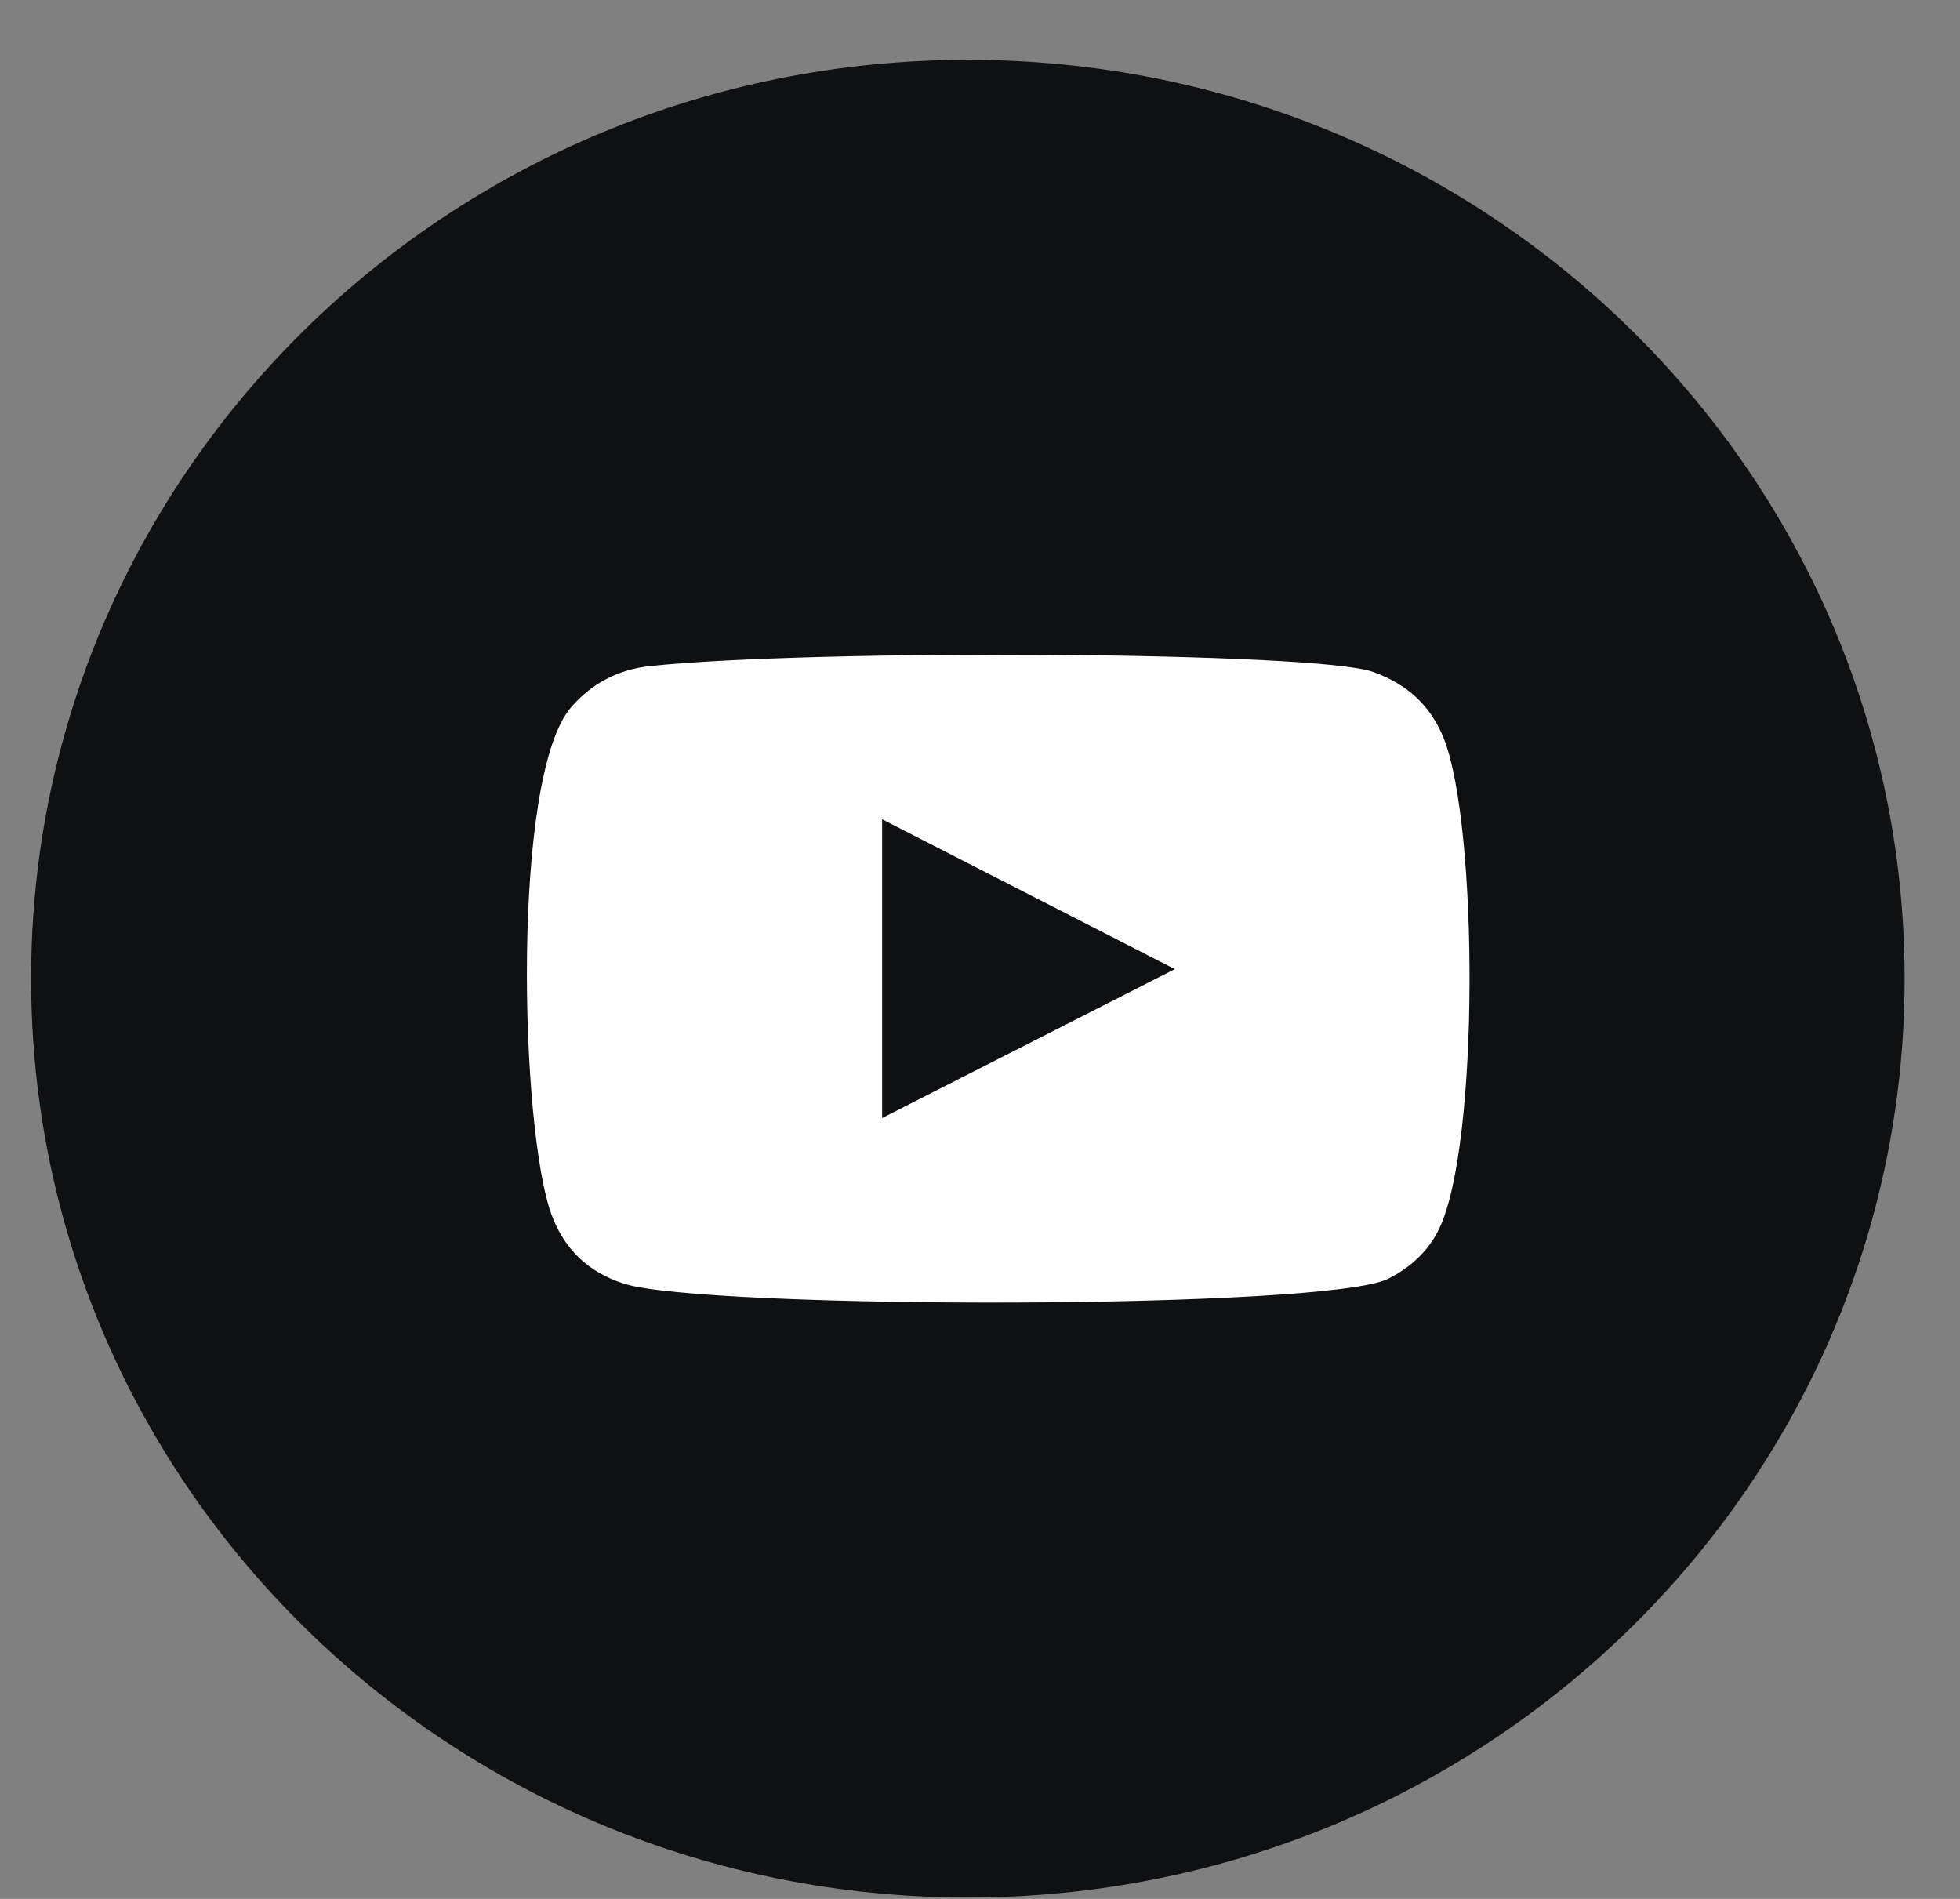
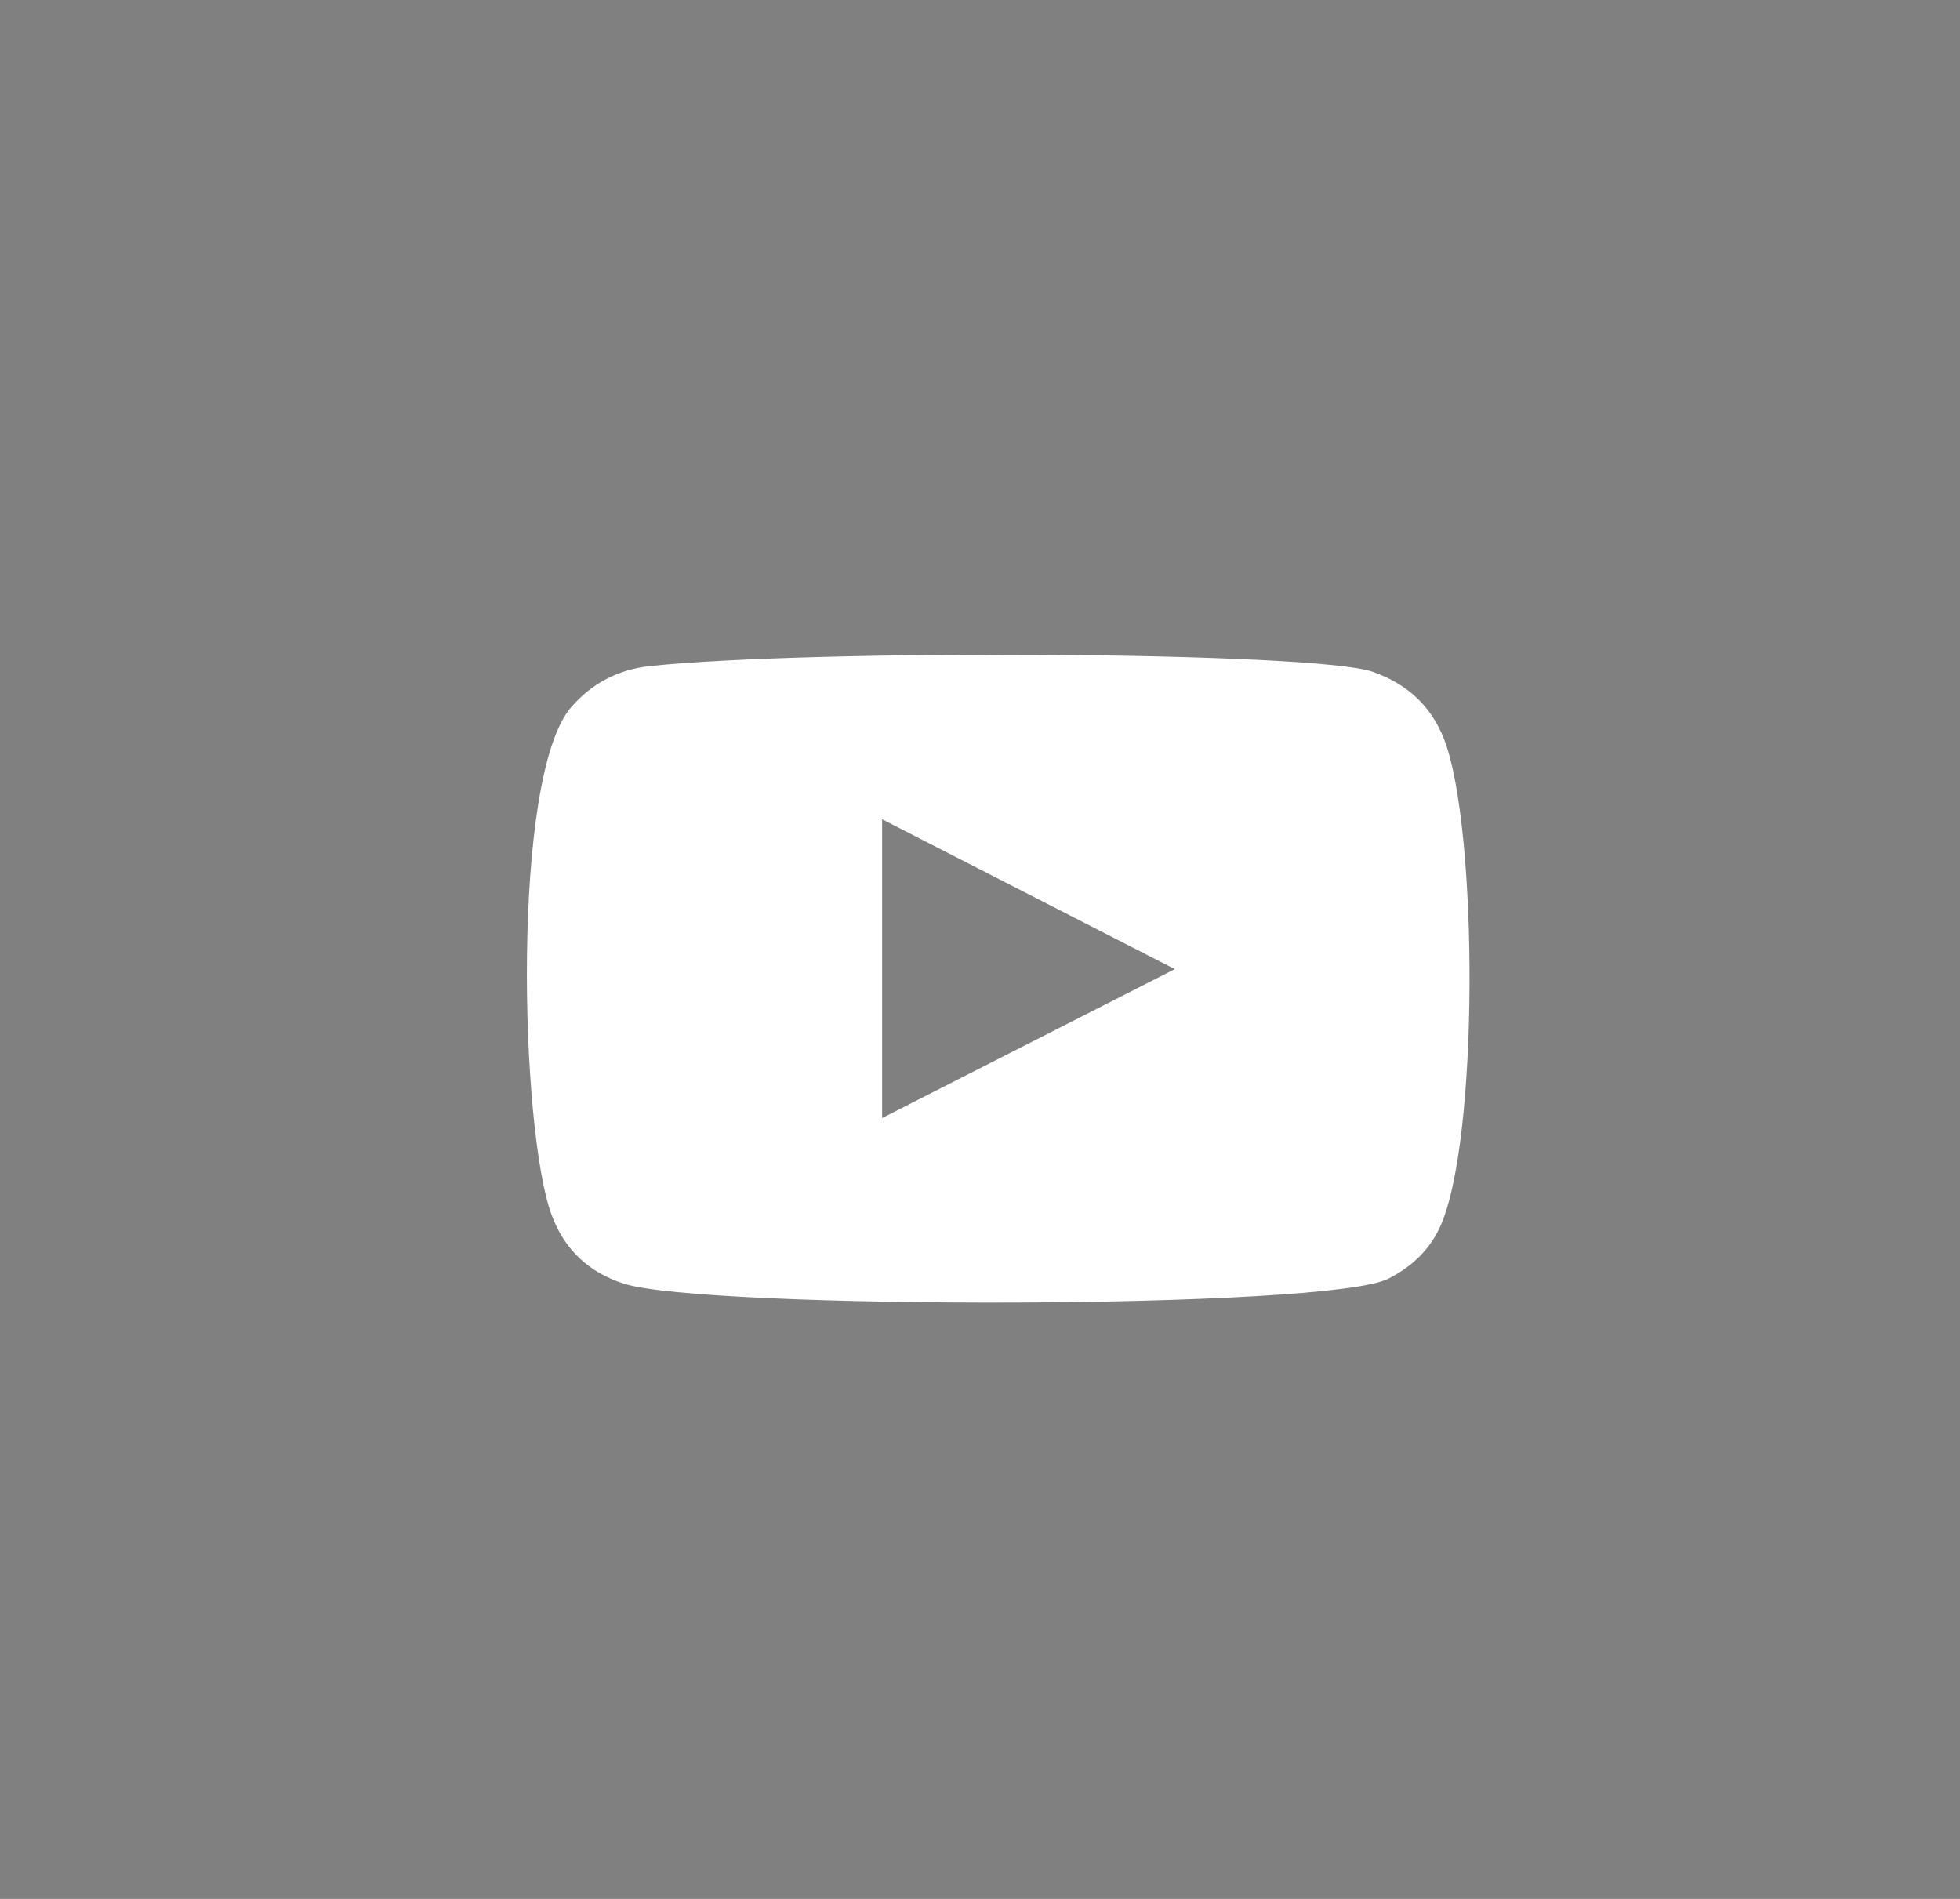
<svg xmlns="http://www.w3.org/2000/svg" width="32" height="31" viewBox="0 0 32 31" fill="none">
  <rect x="0" y="0" width="32" height="31" fill="#808080" stroke="none" />
-   <path d="M31.096 15.977C31.096 24.261 24.249 30.977 15.802 30.977C7.355 30.977 0.508 24.261 0.508 15.977C0.508 7.692 7.355 0.977 15.802 0.977C24.249 0.977 31.096 7.692 31.096 15.977Z" fill="#0F1011" />
  <path fill-rule="evenodd" clip-rule="evenodd" d="M14.402 18.252C15.998 17.441 17.58 16.636 19.181 15.821C17.578 15 15.996 14.191 14.402 13.375C14.402 15.006 14.402 16.619 14.402 18.252ZM10.187 20.956C9.606 20.77 9.214 20.396 9.005 19.831C8.493 18.452 8.341 12.681 9.326 11.544C9.664 11.155 10.097 10.928 10.612 10.874C13.266 10.594 21.469 10.634 22.414 10.968C22.968 11.163 23.361 11.519 23.575 12.063C24.134 13.488 24.153 18.677 23.501 20.05C23.324 20.423 23.035 20.686 22.669 20.874C21.679 21.384 11.489 21.378 10.187 20.956Z" fill="white" />
</svg>